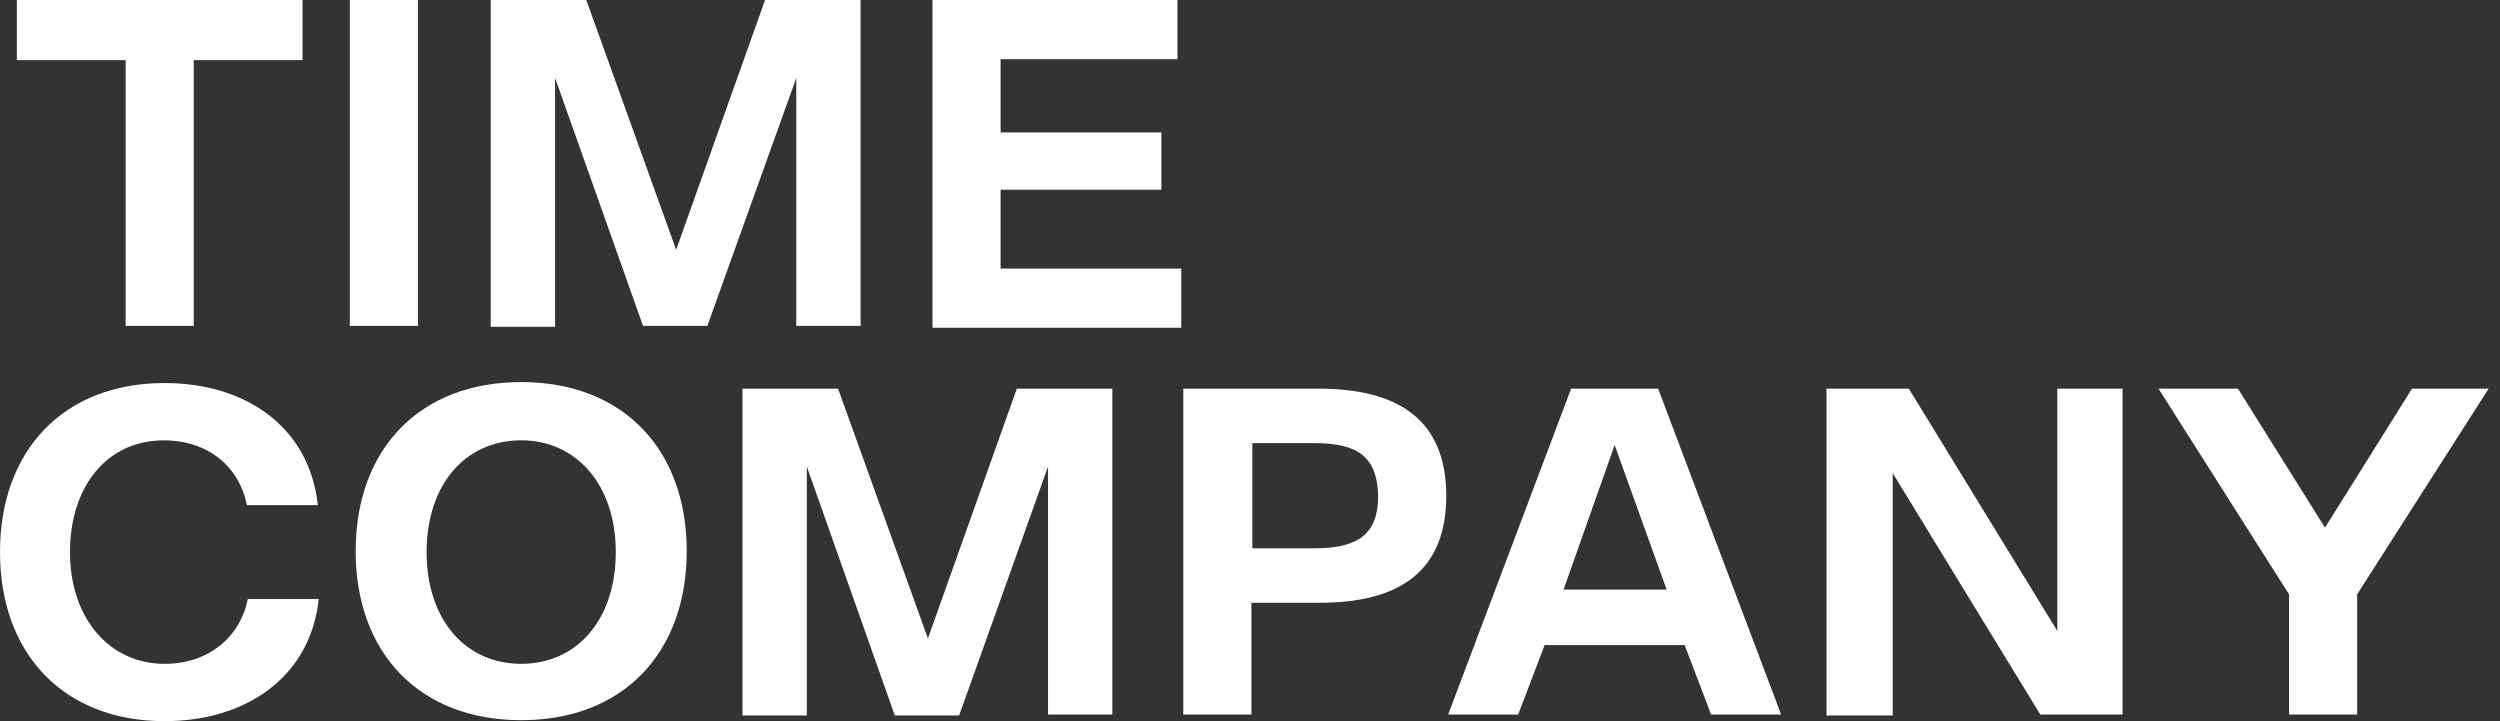
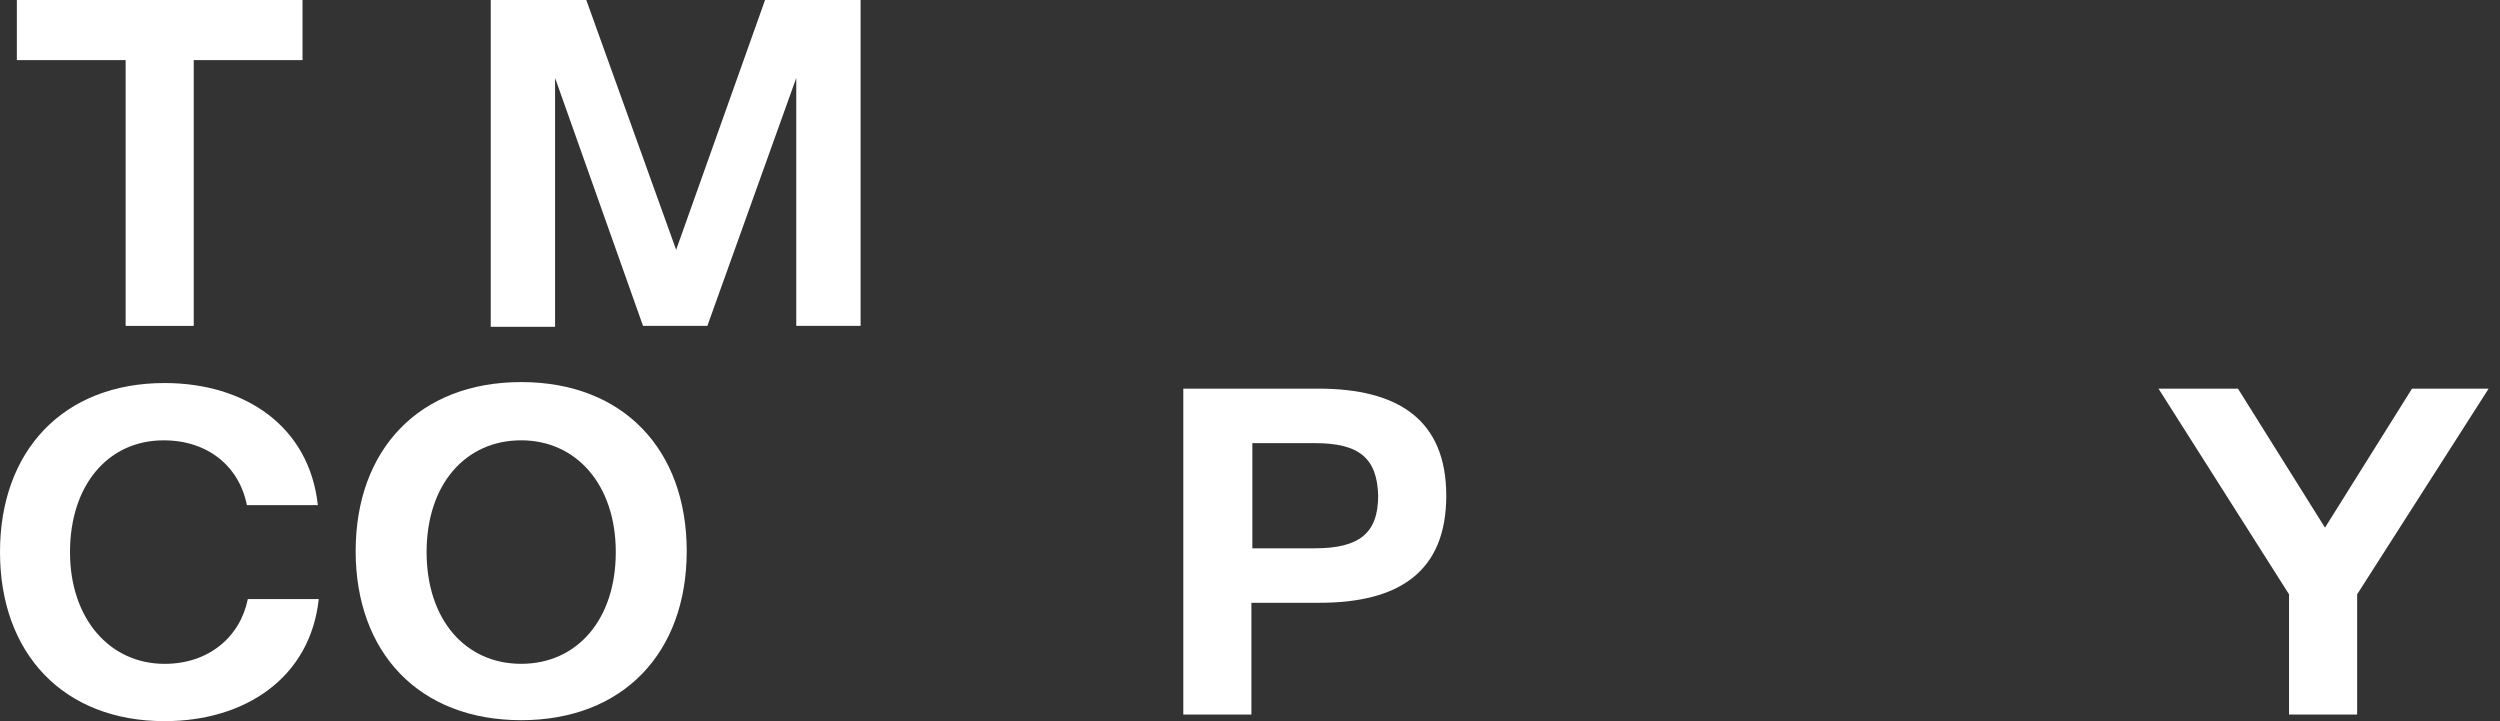
<svg xmlns="http://www.w3.org/2000/svg" width="208" height="60" viewBox="0 0 208 60" fill="none">
  <rect x="0" y="0" width="208" height="60" fill="#333333" stroke="none" />
  <path d="M1.402 0H25.169V5.001H16.119V27.114H10.453V5.001H1.402V0Z" fill="white" />
-   <path d="M29.105 0H34.771V27.114H29.105V0Z" fill="white" />
  <path d="M46.182 6.485V27.192H40.83V0H48.779L56.255 20.785L63.653 0H71.601V27.114H66.25V6.485L58.852 27.114H53.501L46.182 6.485Z" fill="white" />
-   <path d="M77.583 0H97.966V4.923H83.249V11.017H96.628V15.784H83.249V22.347H98.281V27.27H77.583V0Z" fill="white" />
  <path d="M13.694 55.232C17.392 55.232 19.989 52.966 20.619 49.841H26.521C25.813 56.404 20.383 59.999 13.694 59.999C5.273 59.999 0 54.373 0 45.934C0 37.495 5.273 31.869 13.694 31.869C20.383 31.869 25.734 35.464 26.443 42.027H20.54C19.911 38.823 17.314 36.636 13.615 36.636C8.972 36.636 5.824 40.386 5.824 45.934C5.824 51.482 9.129 55.232 13.694 55.232Z" fill="white" />
  <path d="M43.363 59.919C34.864 59.919 29.591 54.293 29.591 45.854C29.591 37.415 34.864 31.789 43.363 31.789C51.862 31.789 57.135 37.415 57.135 45.854C57.135 54.293 51.862 59.919 43.363 59.919ZM43.363 36.634C38.72 36.634 35.493 40.306 35.493 45.932C35.493 51.558 38.72 55.23 43.363 55.23C48.006 55.23 51.233 51.558 51.233 45.932C51.233 40.306 47.928 36.634 43.363 36.634Z" fill="white" />
-   <path d="M67.129 38.821V59.528H61.777V32.336H69.726L77.202 53.121L84.6 32.336H92.548V59.45H87.197V38.821L79.799 59.528H74.448L67.129 38.821Z" fill="white" />
  <path d="M109.784 50.151H104.117V59.45H98.451V32.336H109.705C116.316 32.336 120.329 34.914 120.329 41.244C120.329 47.573 116.394 50.151 109.784 50.151ZM109.39 36.868H104.196V45.619H109.39C113.089 45.619 114.663 44.369 114.663 41.244C114.584 38.118 113.089 36.868 109.39 36.868Z" fill="white" />
-   <path d="M140.162 53.668H128.514L126.311 59.45H120.487L130.718 32.336H137.958L148.189 59.45H142.365L140.162 53.668ZM130.088 49.057H138.667L134.338 37.024L130.088 49.057Z" fill="white" />
-   <path d="M176.598 59.45H169.752L157.475 39.368V59.528H151.966V32.336H158.813L171.168 52.495V32.336H176.598V59.45Z" fill="white" />
  <path d="M190.448 49.448L179.588 32.336H186.199L193.439 43.9L200.679 32.336H207.054L196.114 49.448V59.45H190.448V49.448Z" fill="white" />
</svg>